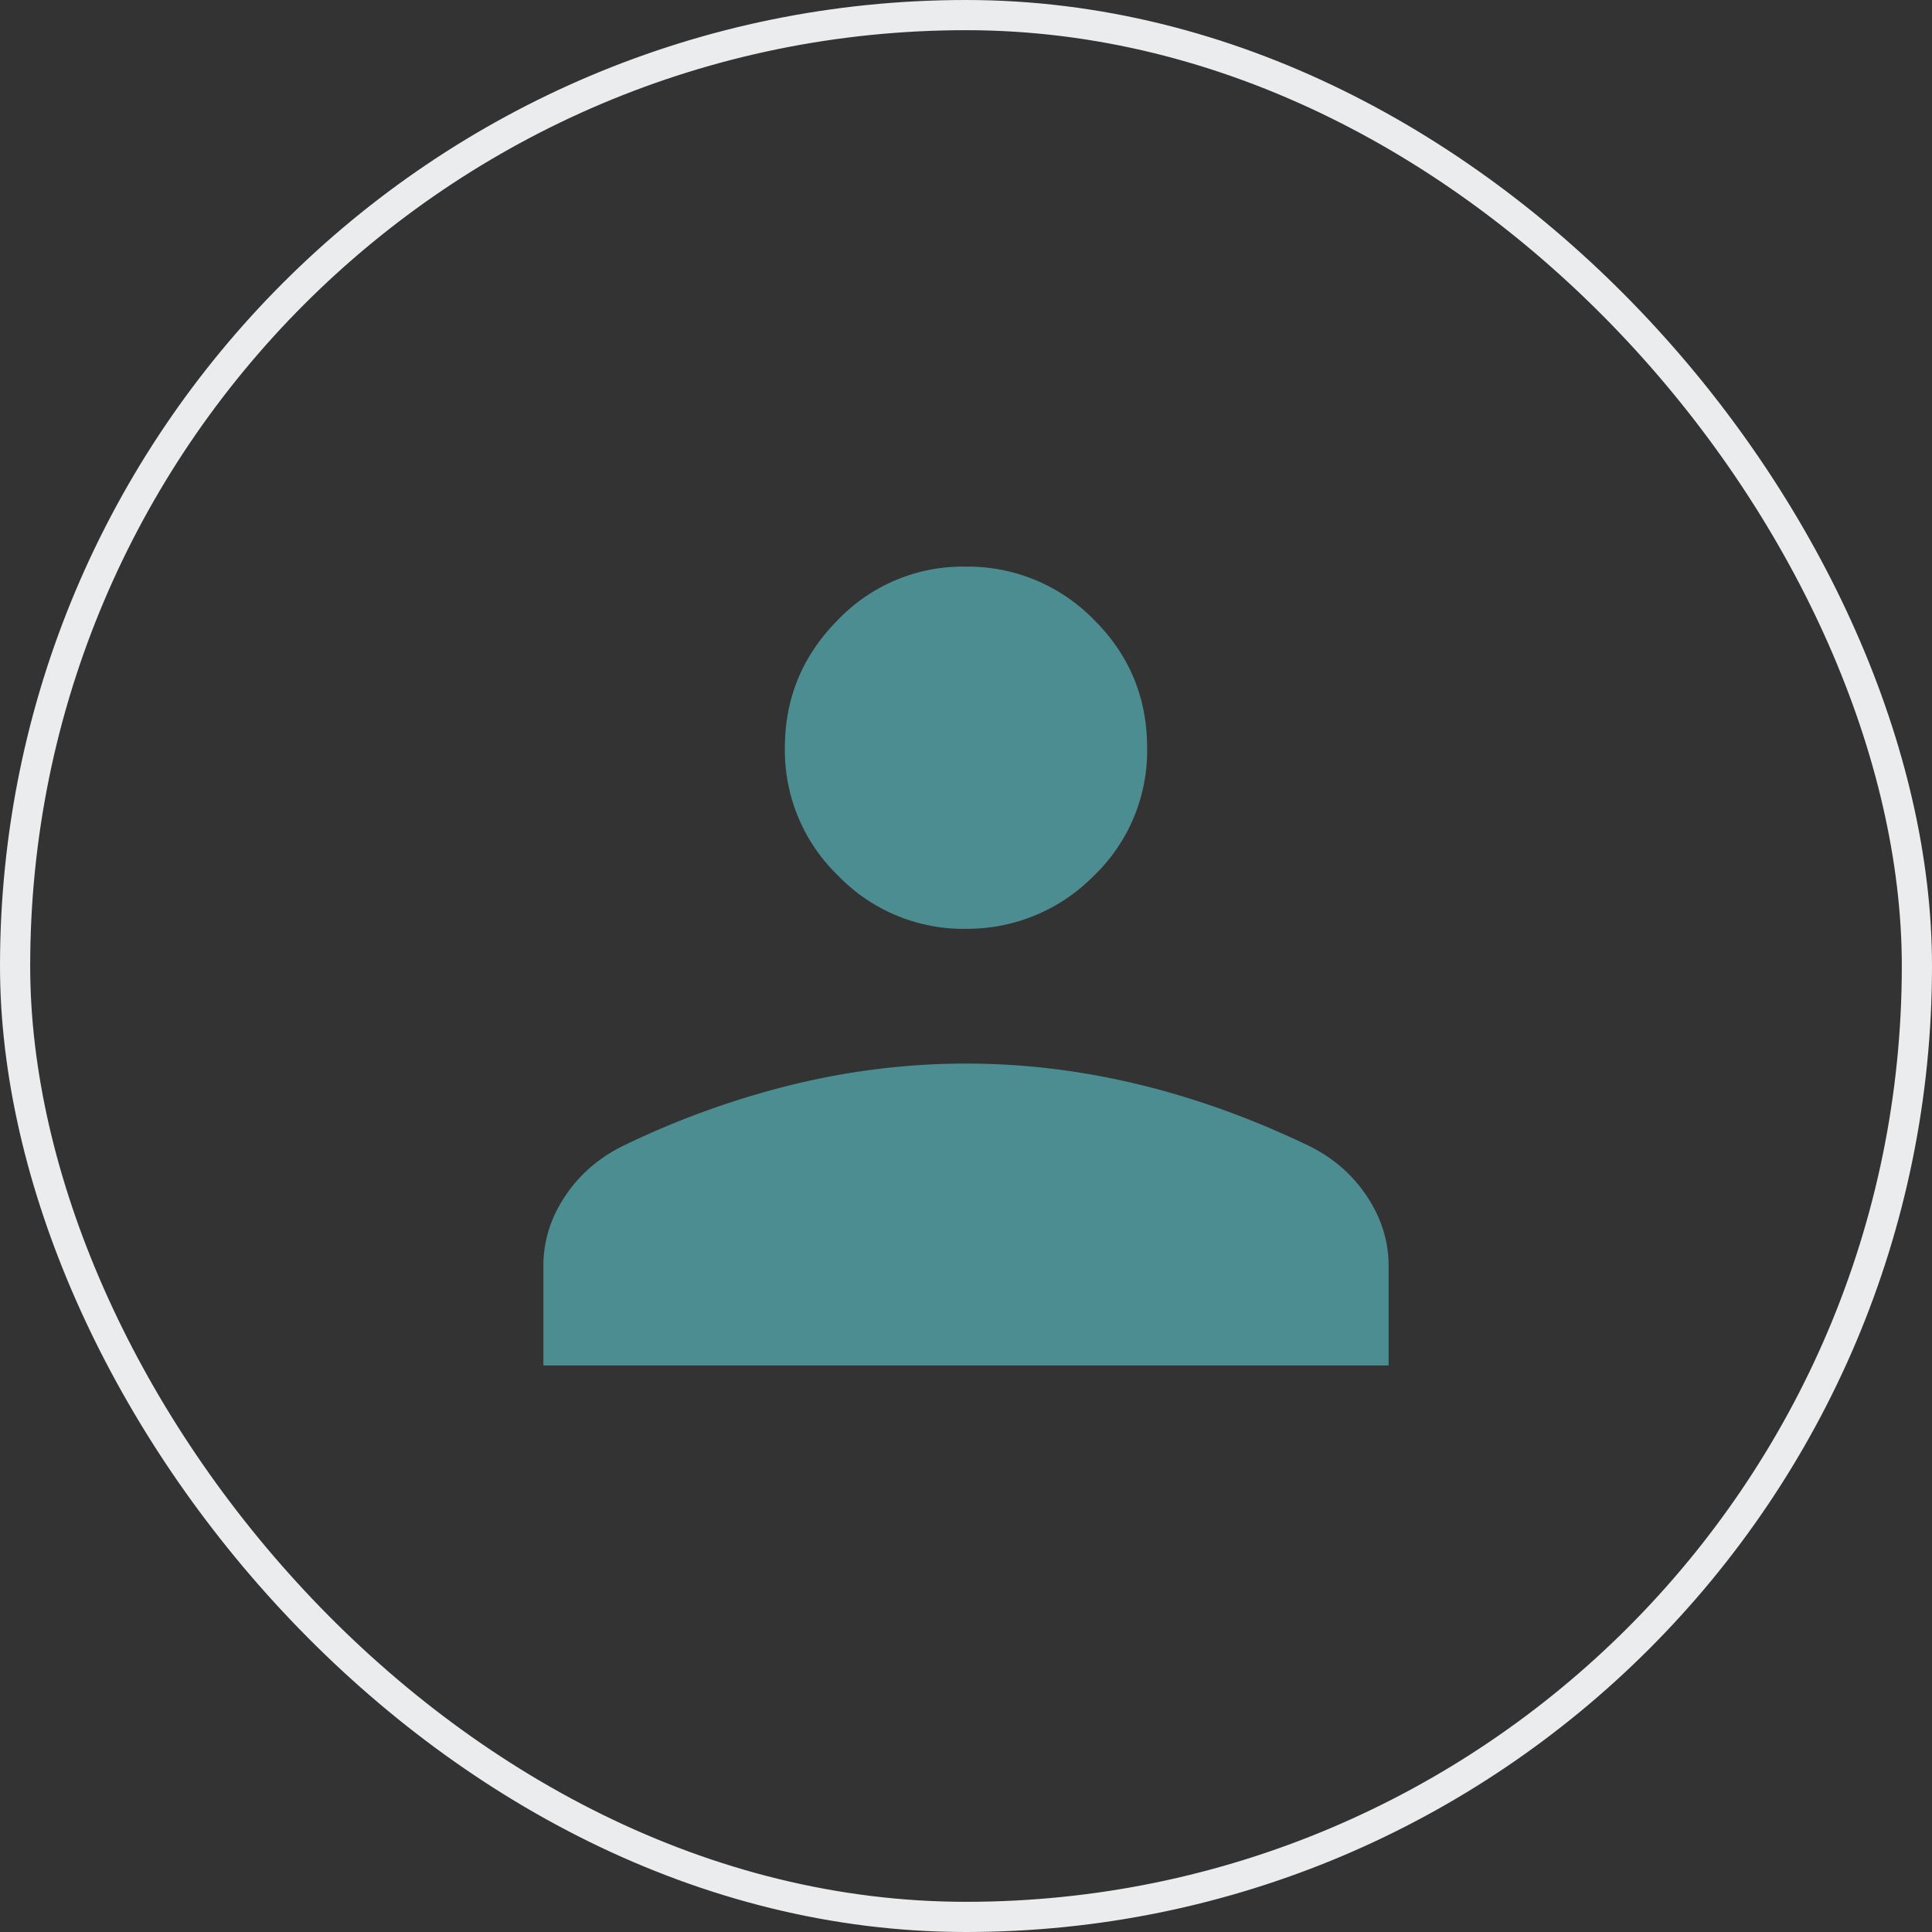
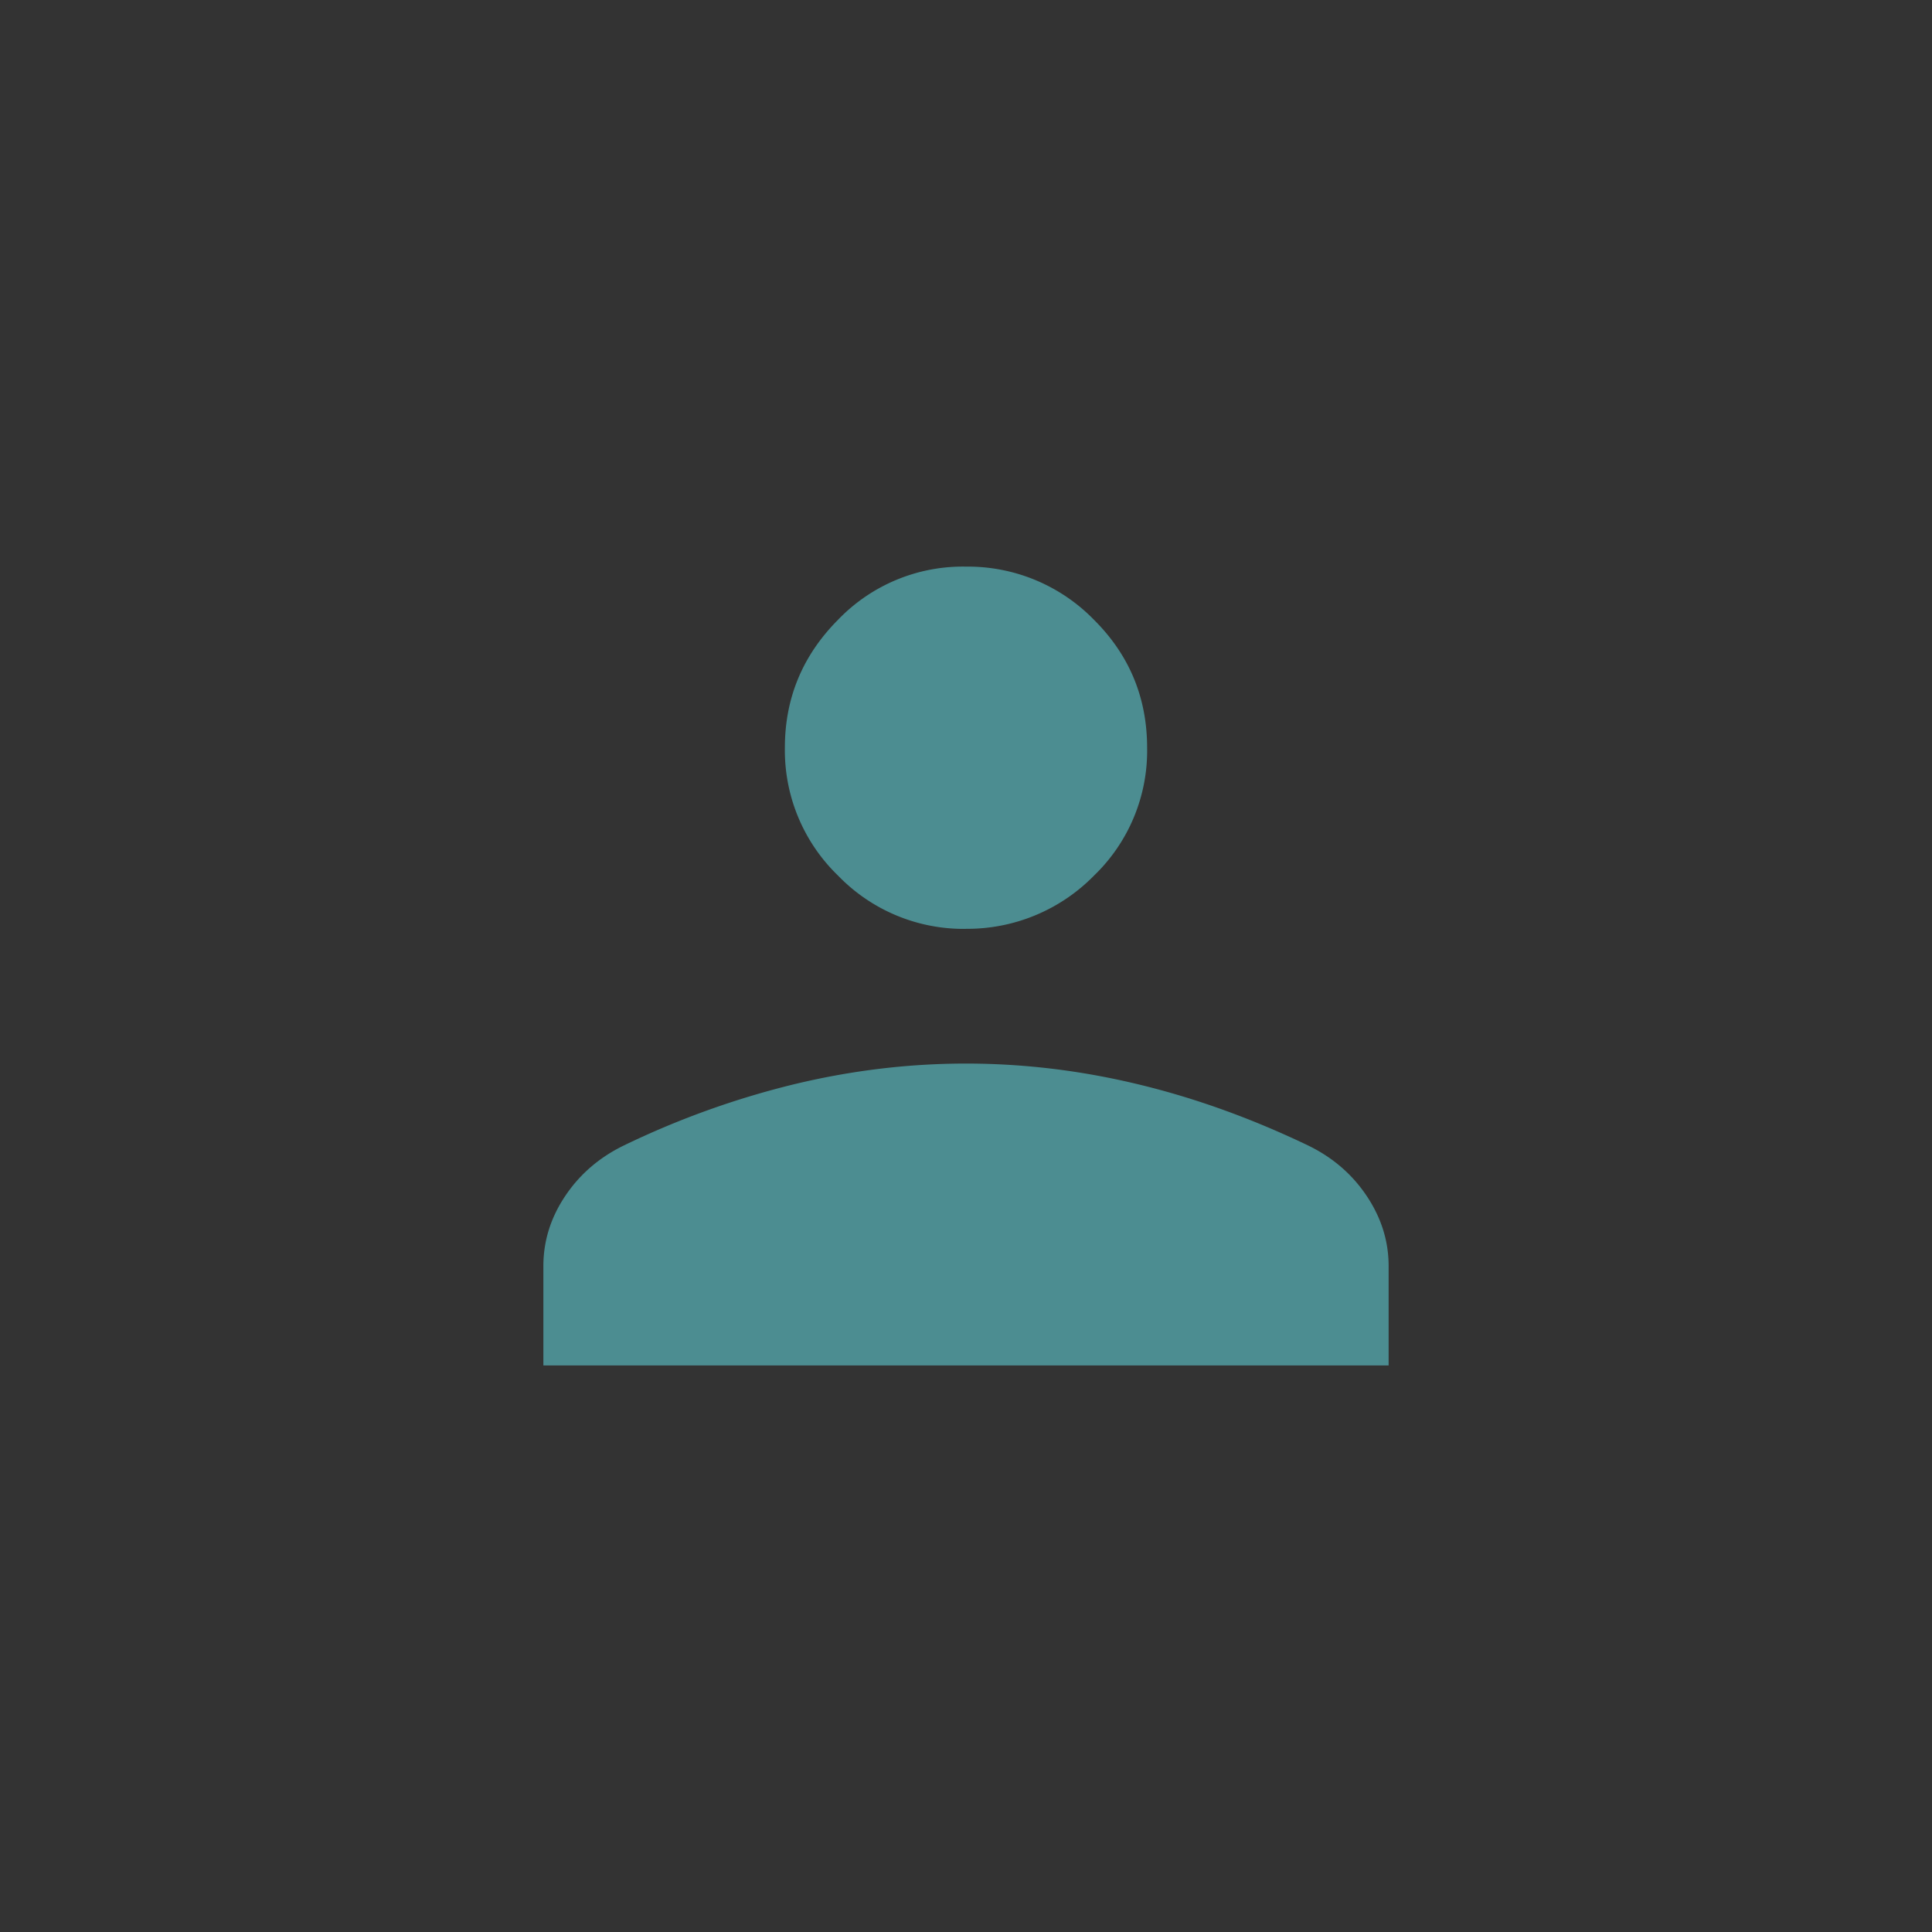
<svg xmlns="http://www.w3.org/2000/svg" viewBox="0 0 32 32" fill="none">
  <rect x="0" y="0" width="32" height="32" fill="#333333" stroke="none" />
-   <rect stroke-width=".5" stroke="#EAECEE" rx="15.75" height="31.5" width="31.5" y=".25" x=".25" />
  <path fill="#4C8D91" d="M16 15.385a2.89 2.89 0 01-2.119-.882A2.885 2.885 0 0113 12.385c0-.824.294-1.53.881-2.12A2.865 2.865 0 0116 9.385a2.914 2.914 0 012.119.88c.587.584.88 1.29.881 2.12a2.87 2.87 0 01-.881 2.119 2.936 2.936 0 01-2.119.88zm-7 7.23V20.97c0-.413.12-.799.36-1.158.24-.36.564-.64.97-.838a14.173 14.173 0 012.834-1.018c.945-.227 1.89-.34 2.836-.34s1.892.113 2.837.34c.945.226 1.89.566 2.832 1.018.407.198.73.478.97.838s.361.745.361 1.158v1.646H9z" />
</svg>